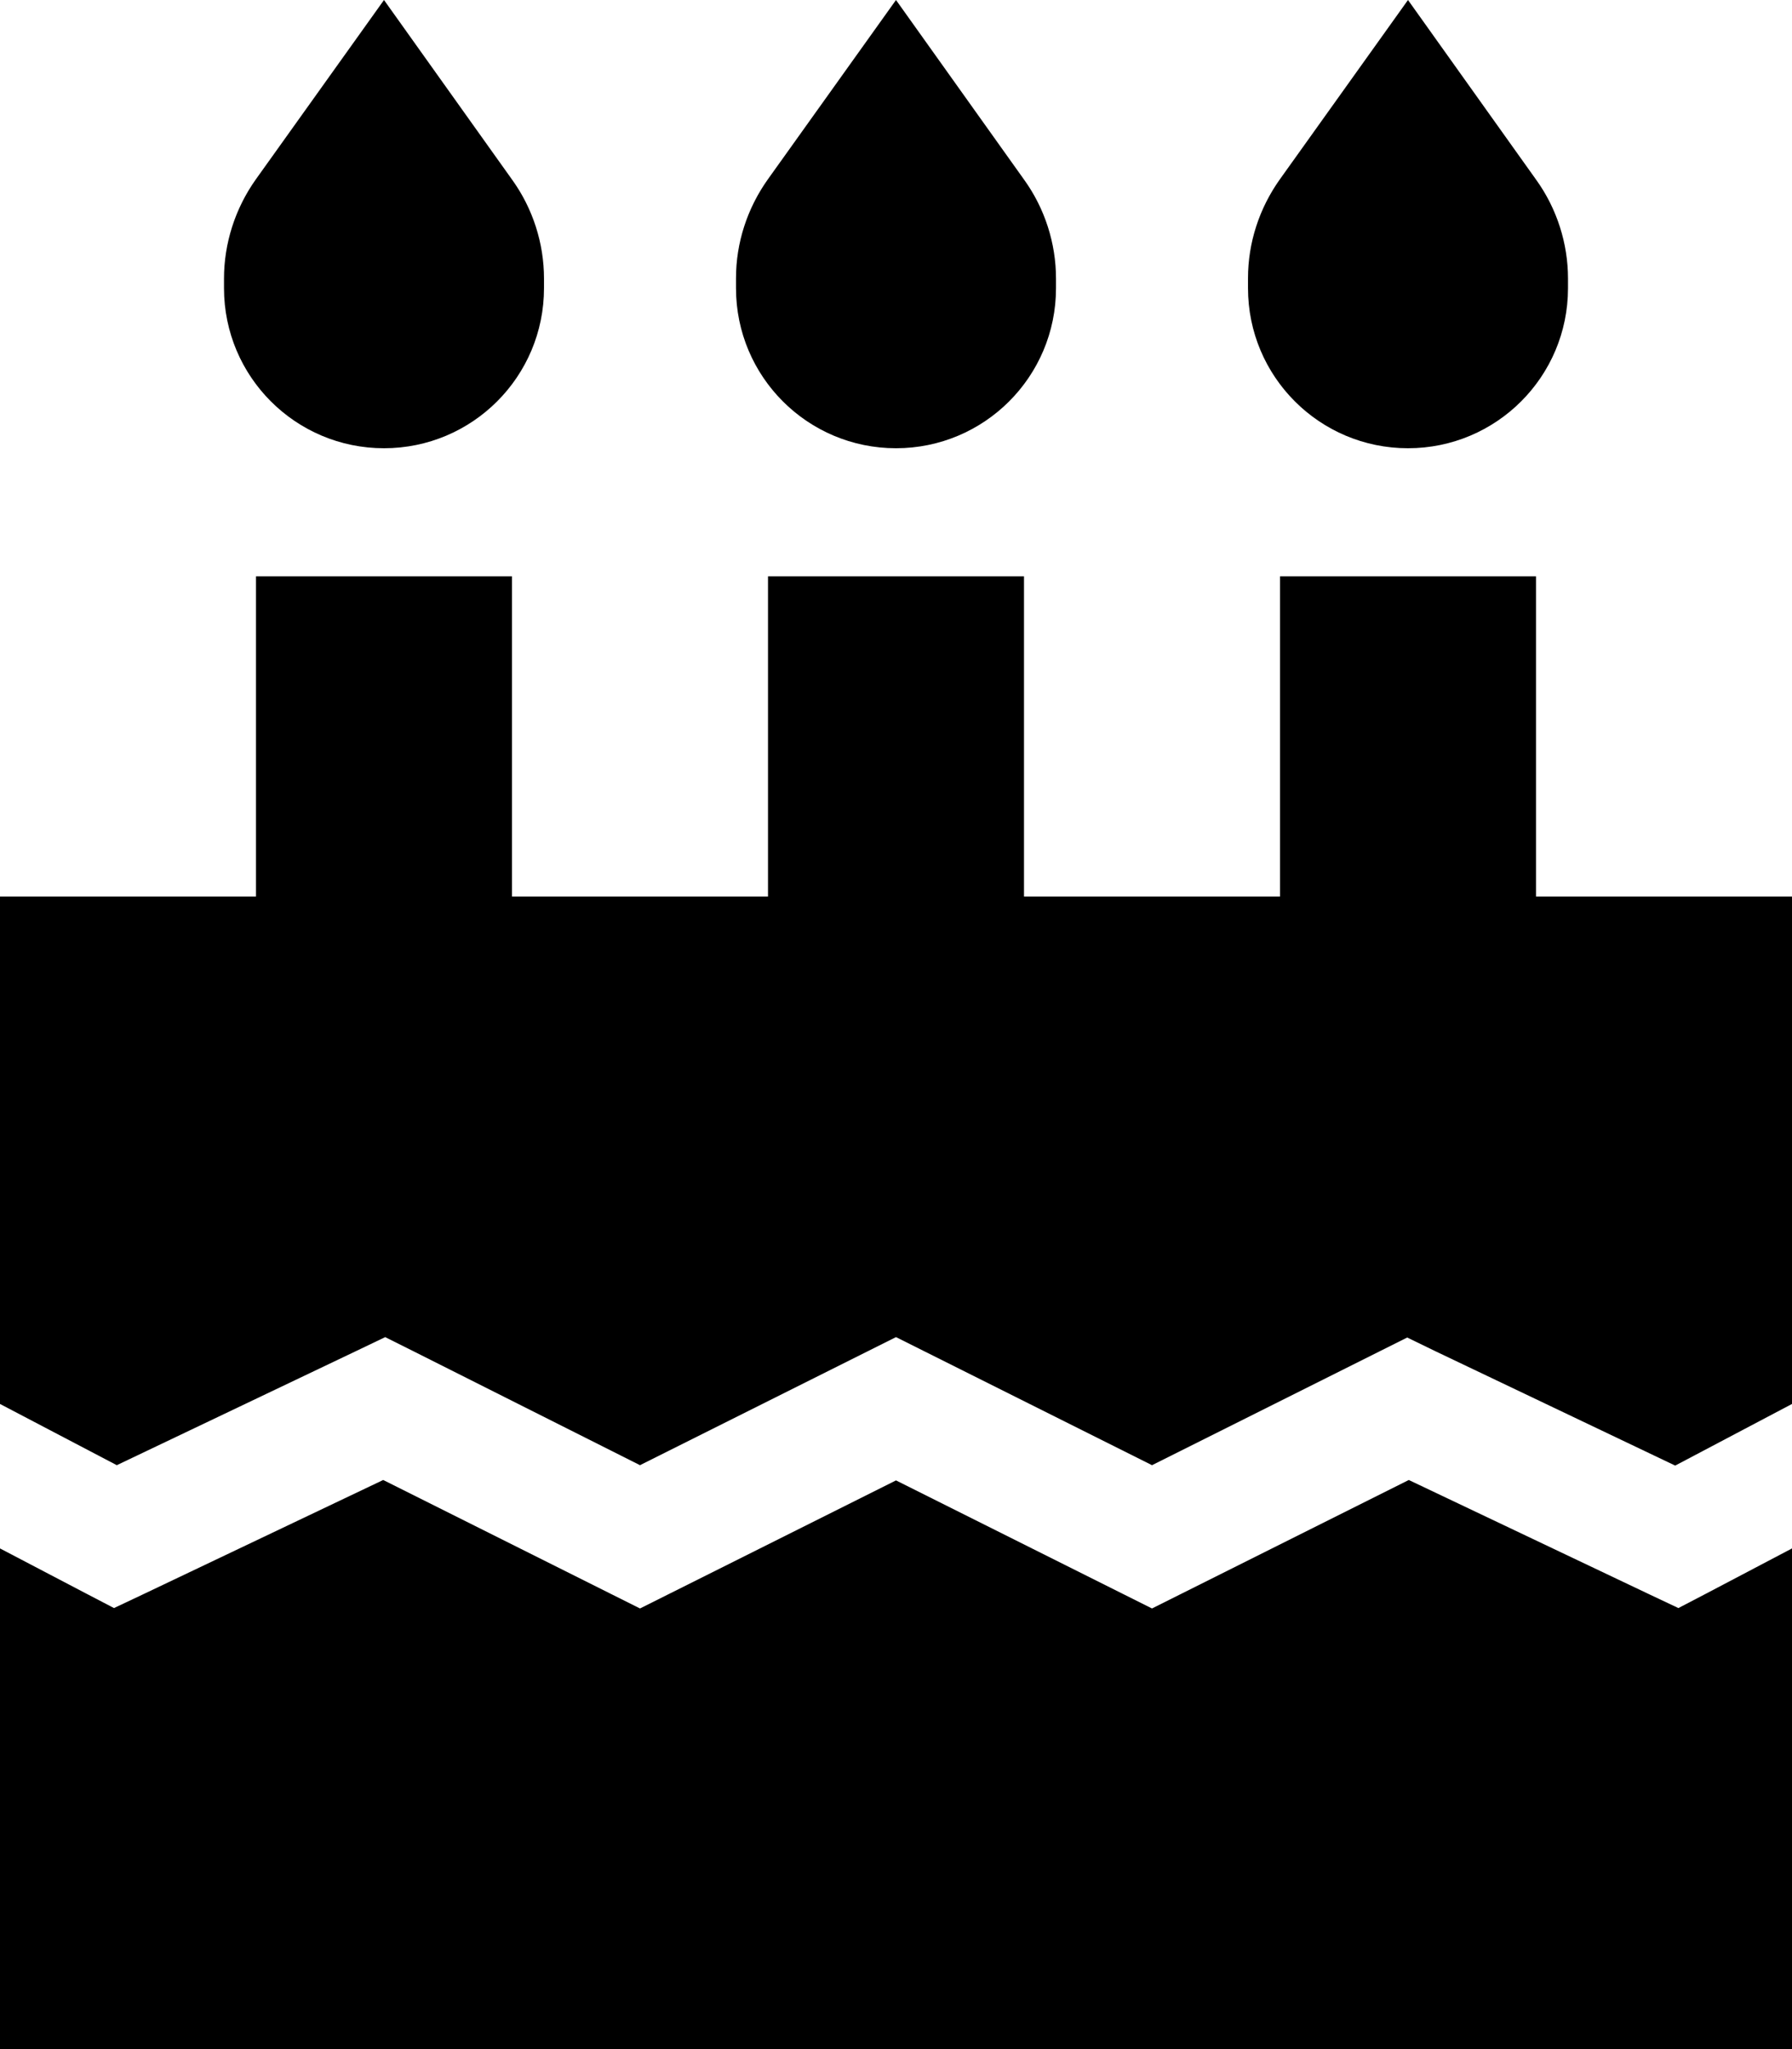
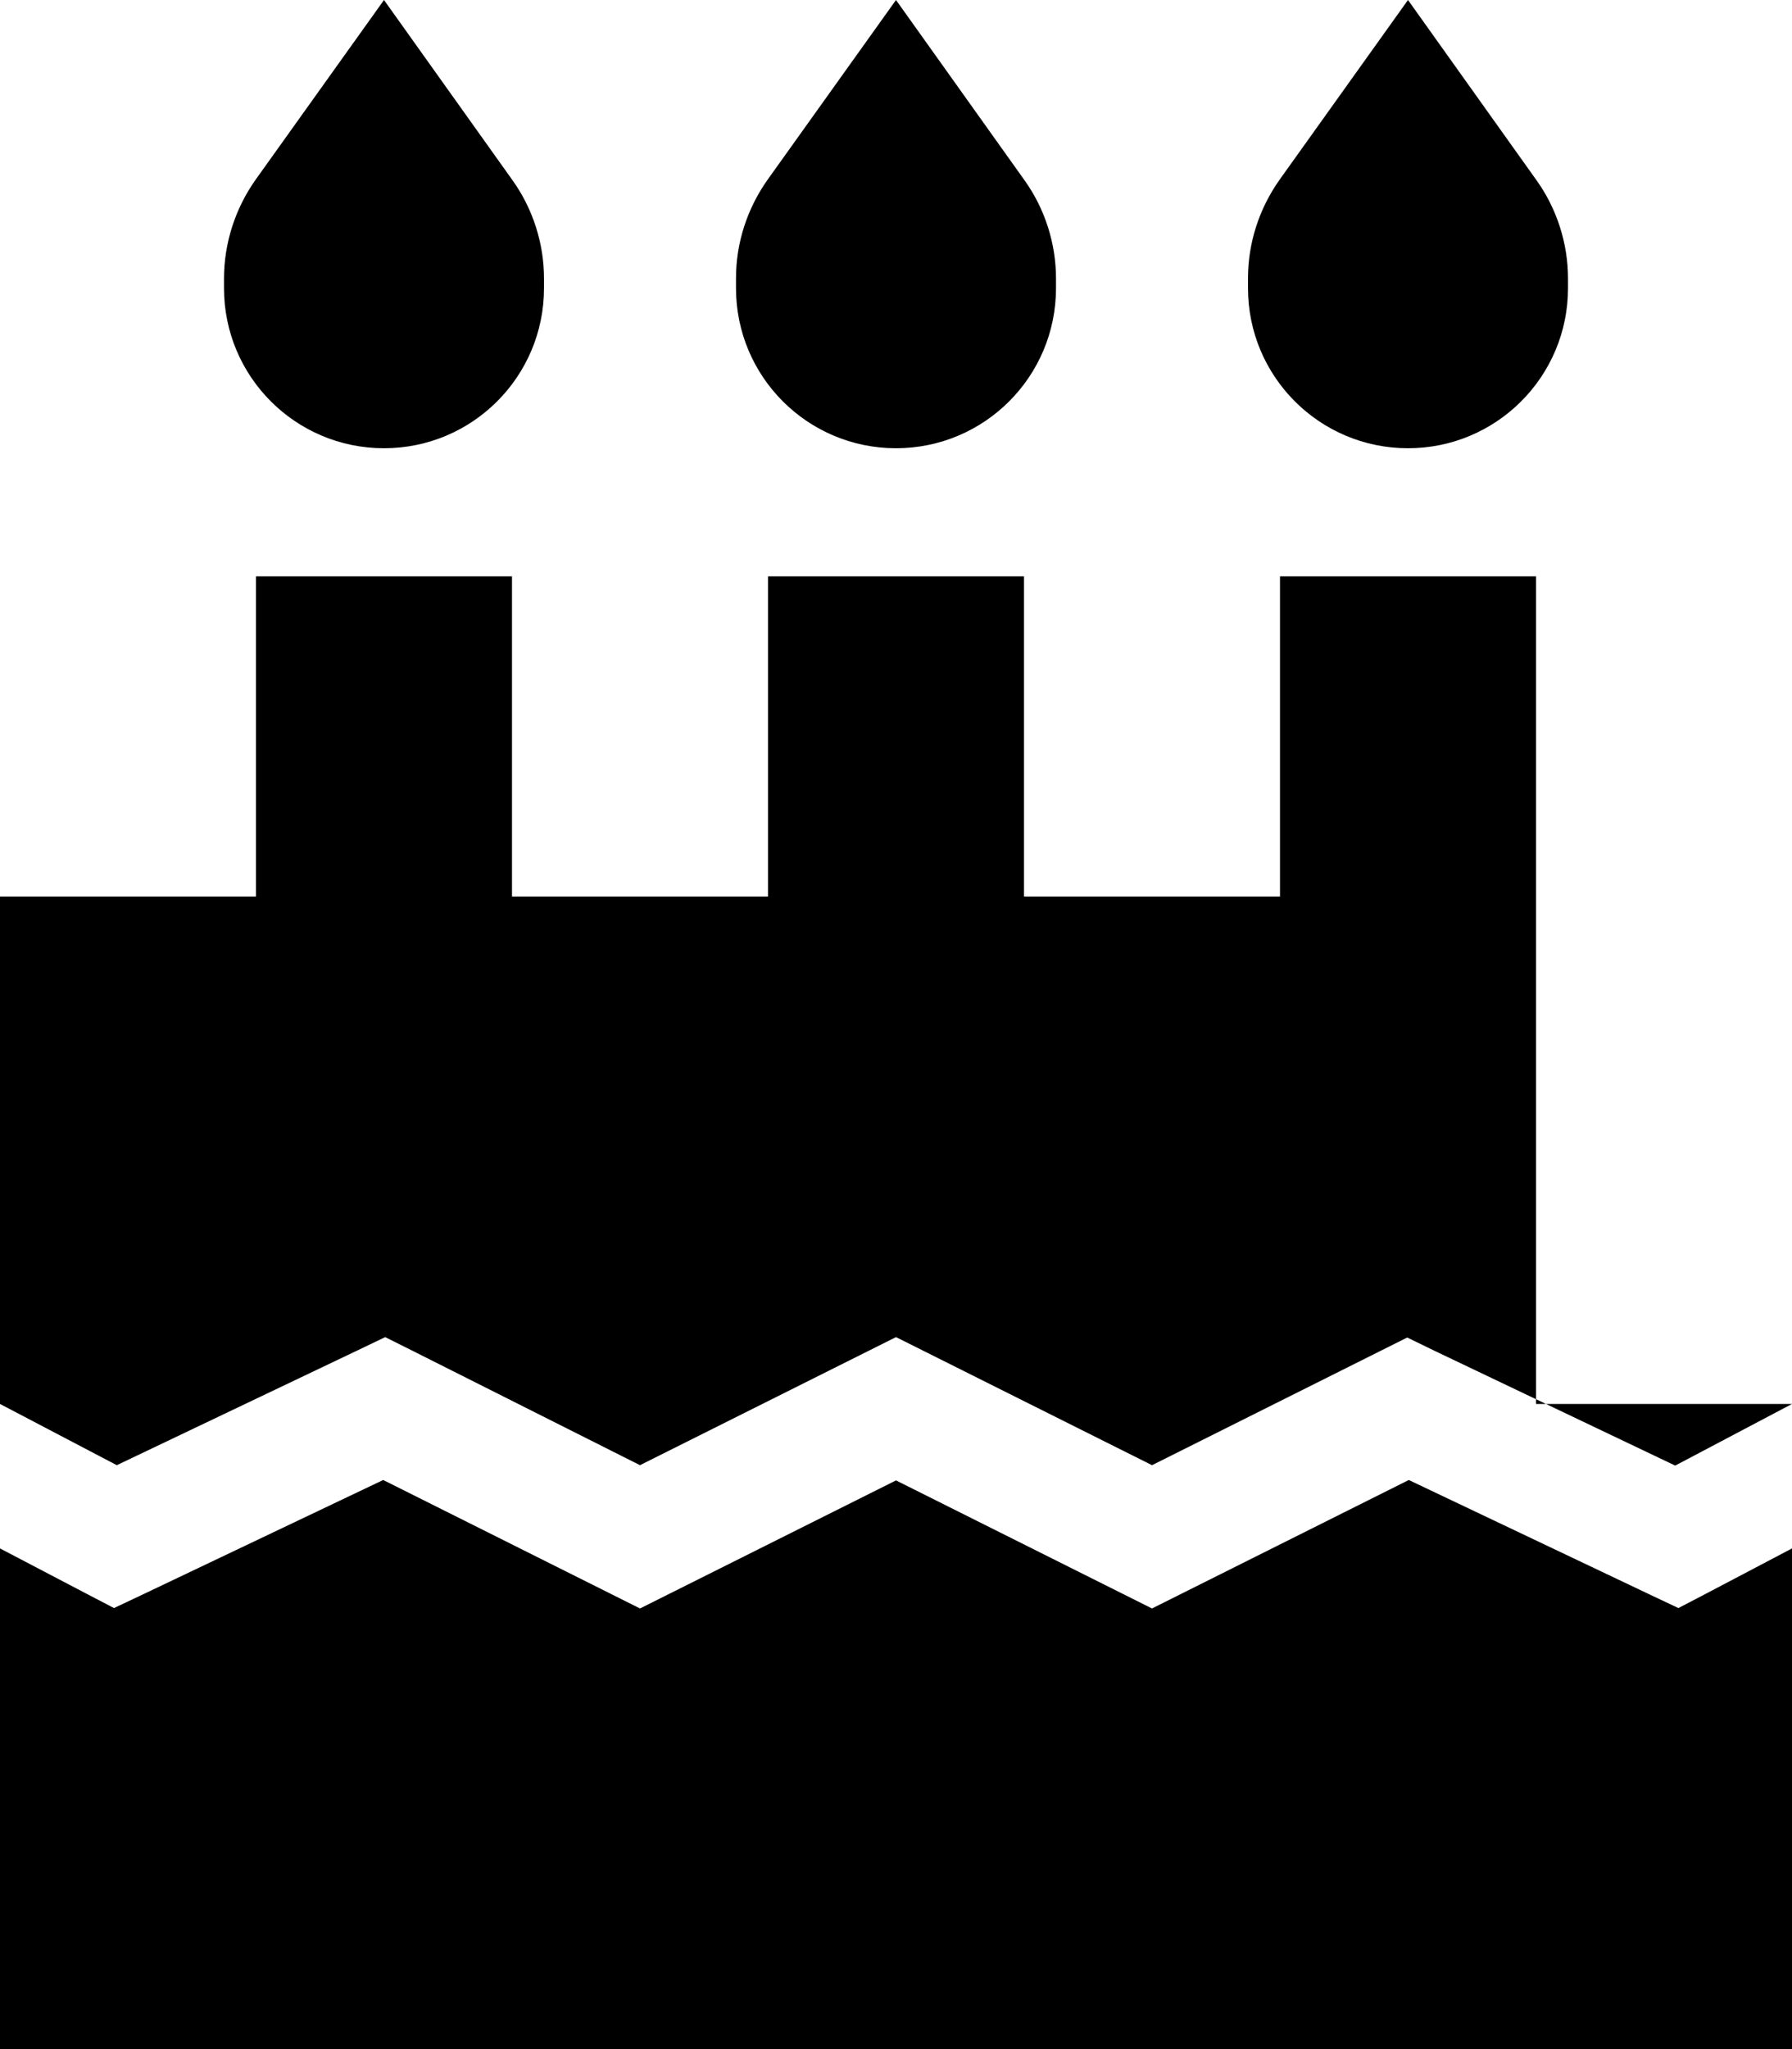
<svg xmlns="http://www.w3.org/2000/svg" viewBox="0 0 448 512">
-   <path d="M96 0L63.9 44.9C58.8 52.1 56 60.8 56 69.6V72c0 22.1 17.9 40 40 40s40-17.9 40-40V69.6c0-8.8-2.8-17.5-7.9-24.6L96 0zM224 0L191.9 44.9c-5.1 7.2-7.9 15.8-7.9 24.6V72c0 22.1 17.9 40 40 40s40-17.9 40-40V69.6c0-8.8-2.8-17.5-7.9-24.6L224 0zm95.9 44.9c-5.1 7.2-7.9 15.8-7.9 24.6V72c0 22.1 17.9 40 40 40s40-17.9 40-40V69.6c0-8.8-2.8-17.5-7.9-24.6L352 0 319.9 44.9zM128 176V144H64v32 48H0V350.8l29.2 15.3 60-28.6 7.1-3.4 7 3.5L160 366.1l56.8-28.4 7.2-3.6 7.2 3.6L288 366.1l56.8-28.4 7-3.5 7 3.4 60 28.6L448 350.8V224H384V176 144H320v32 48H256V176 144H192v32 48H128V176zM448 386.9l-21.3 11.2-7.1 3.7-7.2-3.4-60.2-28.6-57 28.5-7.2 3.6-7.2-3.6L224 369.9l-56.8 28.4-7.2 3.6-7.2-3.6-57-28.5L35.7 398.4l-7.2 3.4-7.1-3.7L0 386.9V512H448V386.9z" />
+   <path d="M96 0L63.9 44.9C58.8 52.1 56 60.8 56 69.6V72c0 22.1 17.9 40 40 40s40-17.9 40-40V69.6c0-8.8-2.8-17.5-7.9-24.6L96 0zM224 0L191.9 44.9c-5.1 7.2-7.9 15.8-7.9 24.6V72c0 22.1 17.9 40 40 40s40-17.9 40-40V69.6c0-8.8-2.8-17.5-7.9-24.6L224 0zm95.9 44.9c-5.1 7.2-7.9 15.8-7.9 24.6V72c0 22.1 17.9 40 40 40s40-17.9 40-40V69.6c0-8.8-2.8-17.5-7.9-24.6L352 0 319.9 44.9zM128 176V144H64v32 48H0V350.8l29.2 15.3 60-28.6 7.1-3.4 7 3.5L160 366.1l56.8-28.4 7.2-3.6 7.2 3.6L288 366.1l56.8-28.4 7-3.5 7 3.4 60 28.6L448 350.8H384V176 144H320v32 48H256V176 144H192v32 48H128V176zM448 386.9l-21.3 11.2-7.1 3.7-7.2-3.4-60.2-28.6-57 28.5-7.2 3.6-7.2-3.6L224 369.9l-56.8 28.4-7.2 3.6-7.2-3.6-57-28.5L35.7 398.4l-7.2 3.4-7.1-3.7L0 386.9V512H448V386.9z" />
</svg>